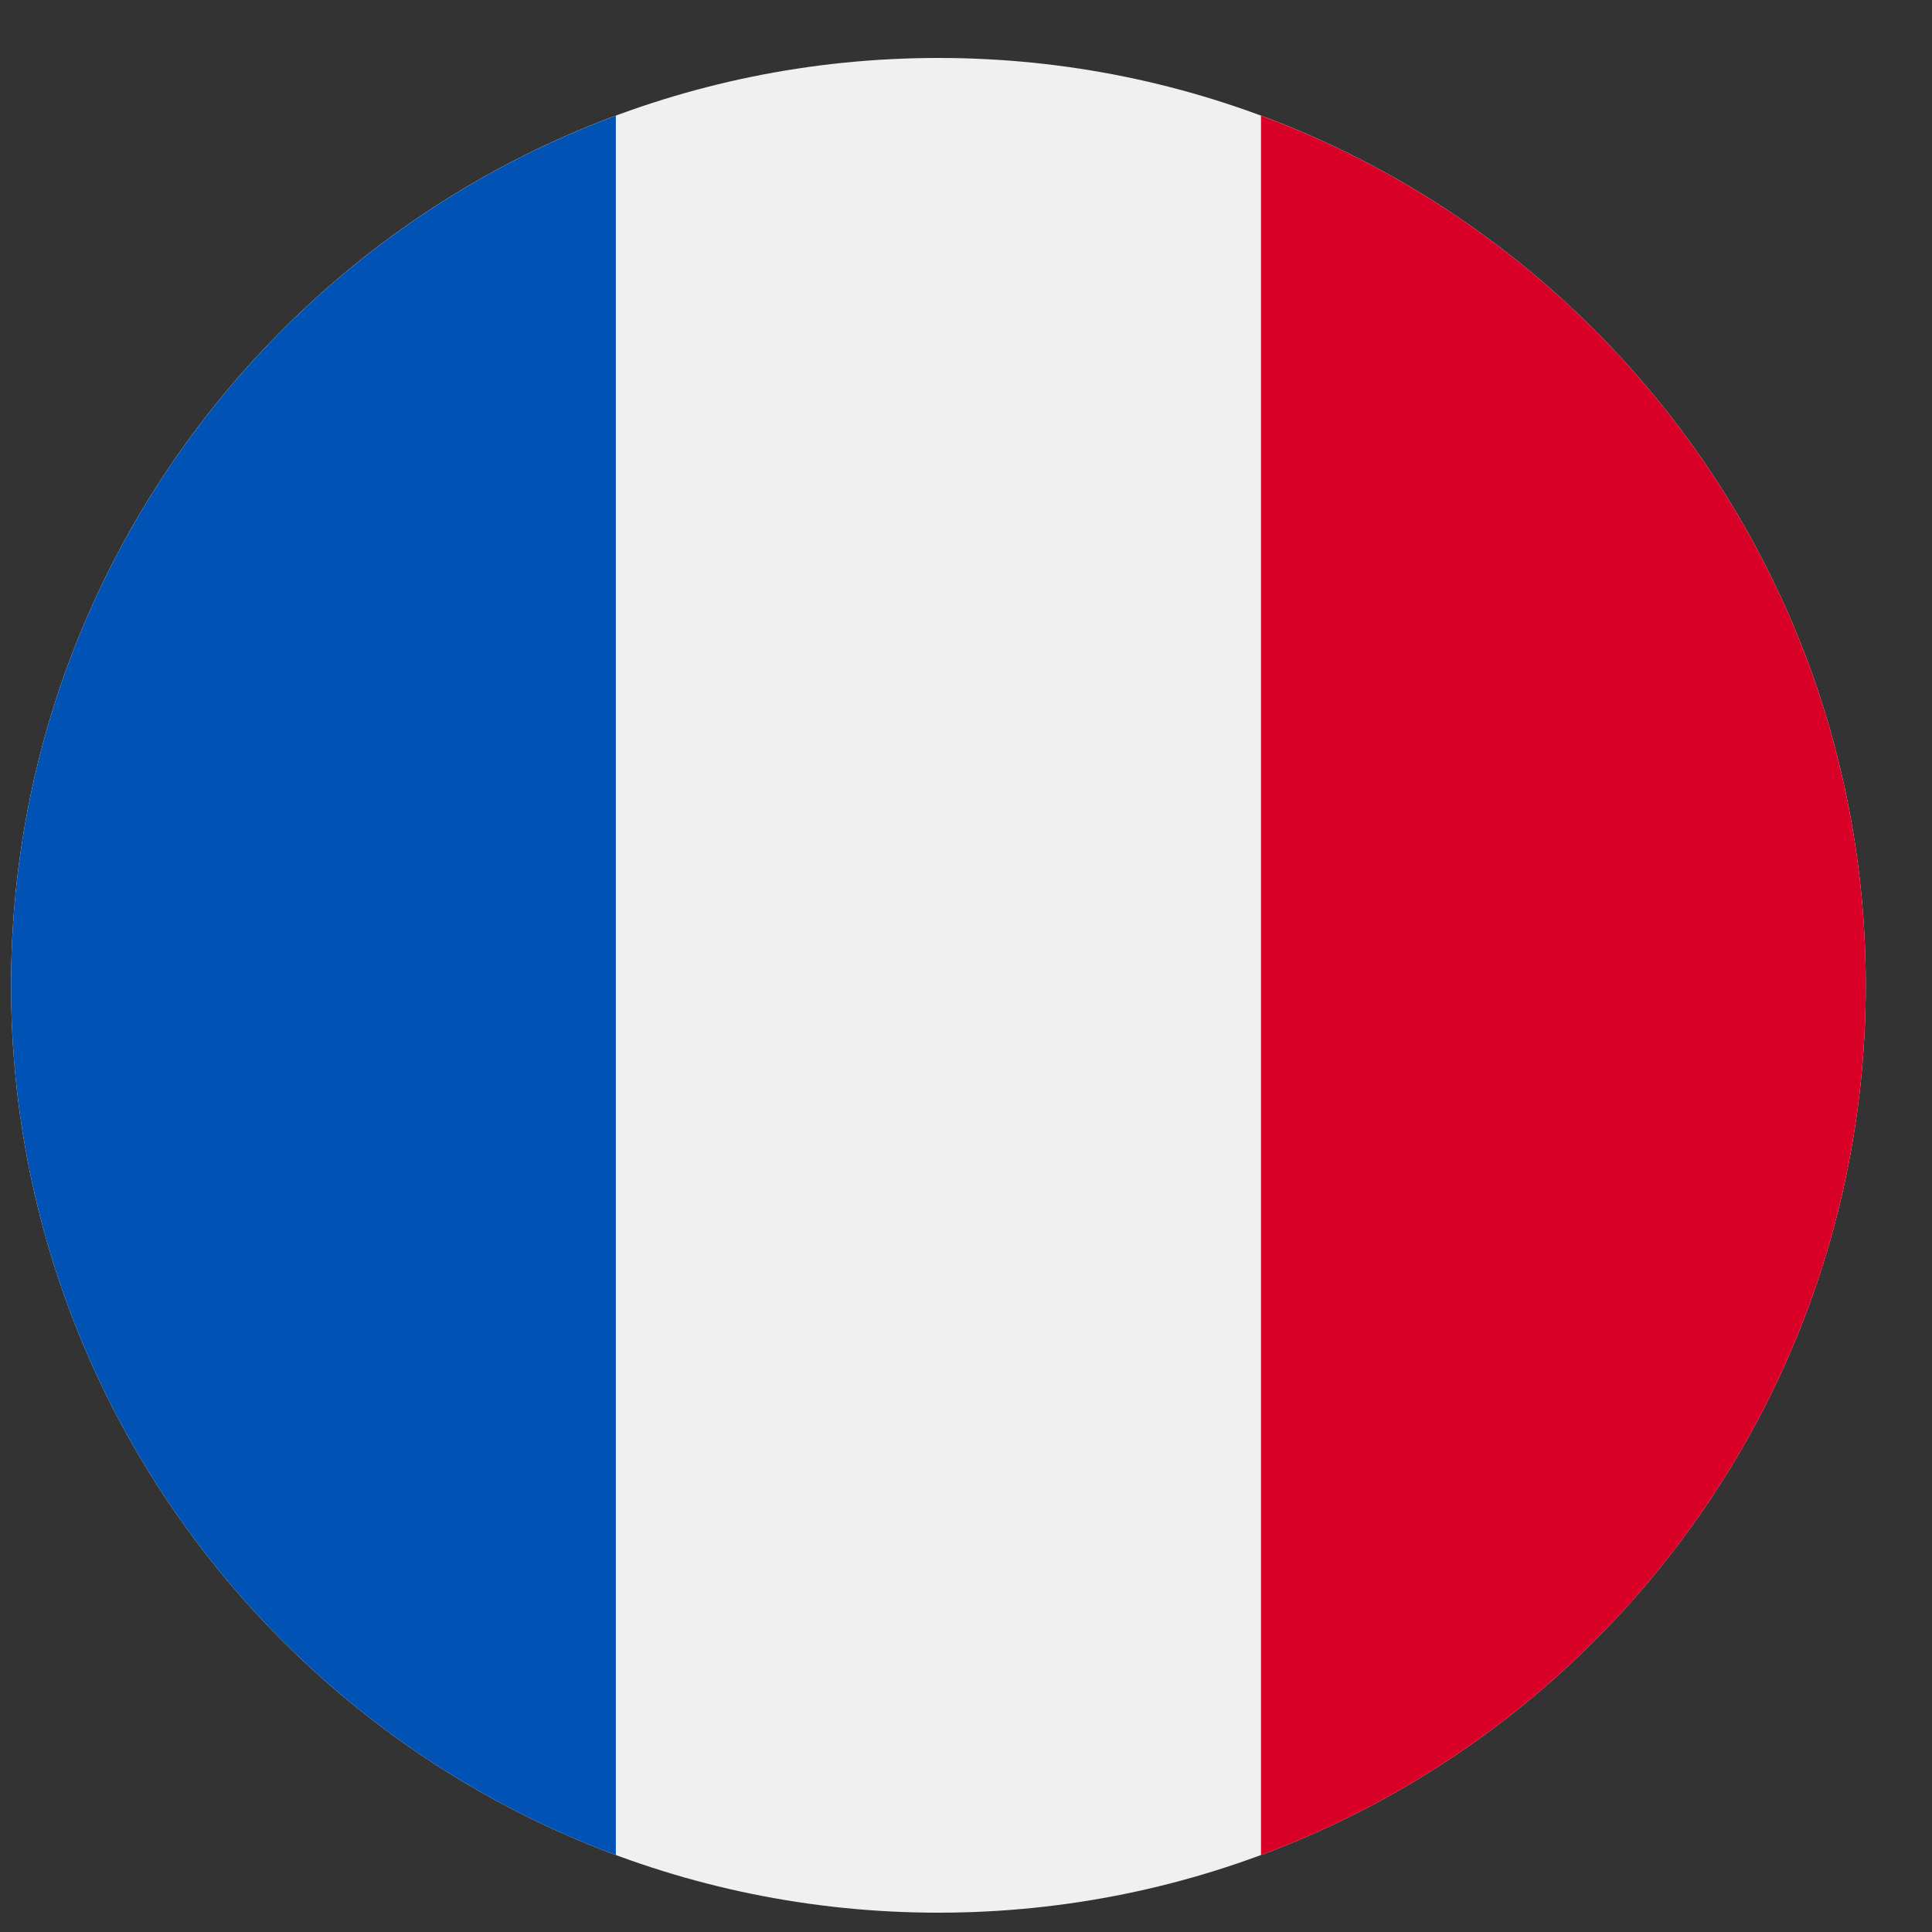
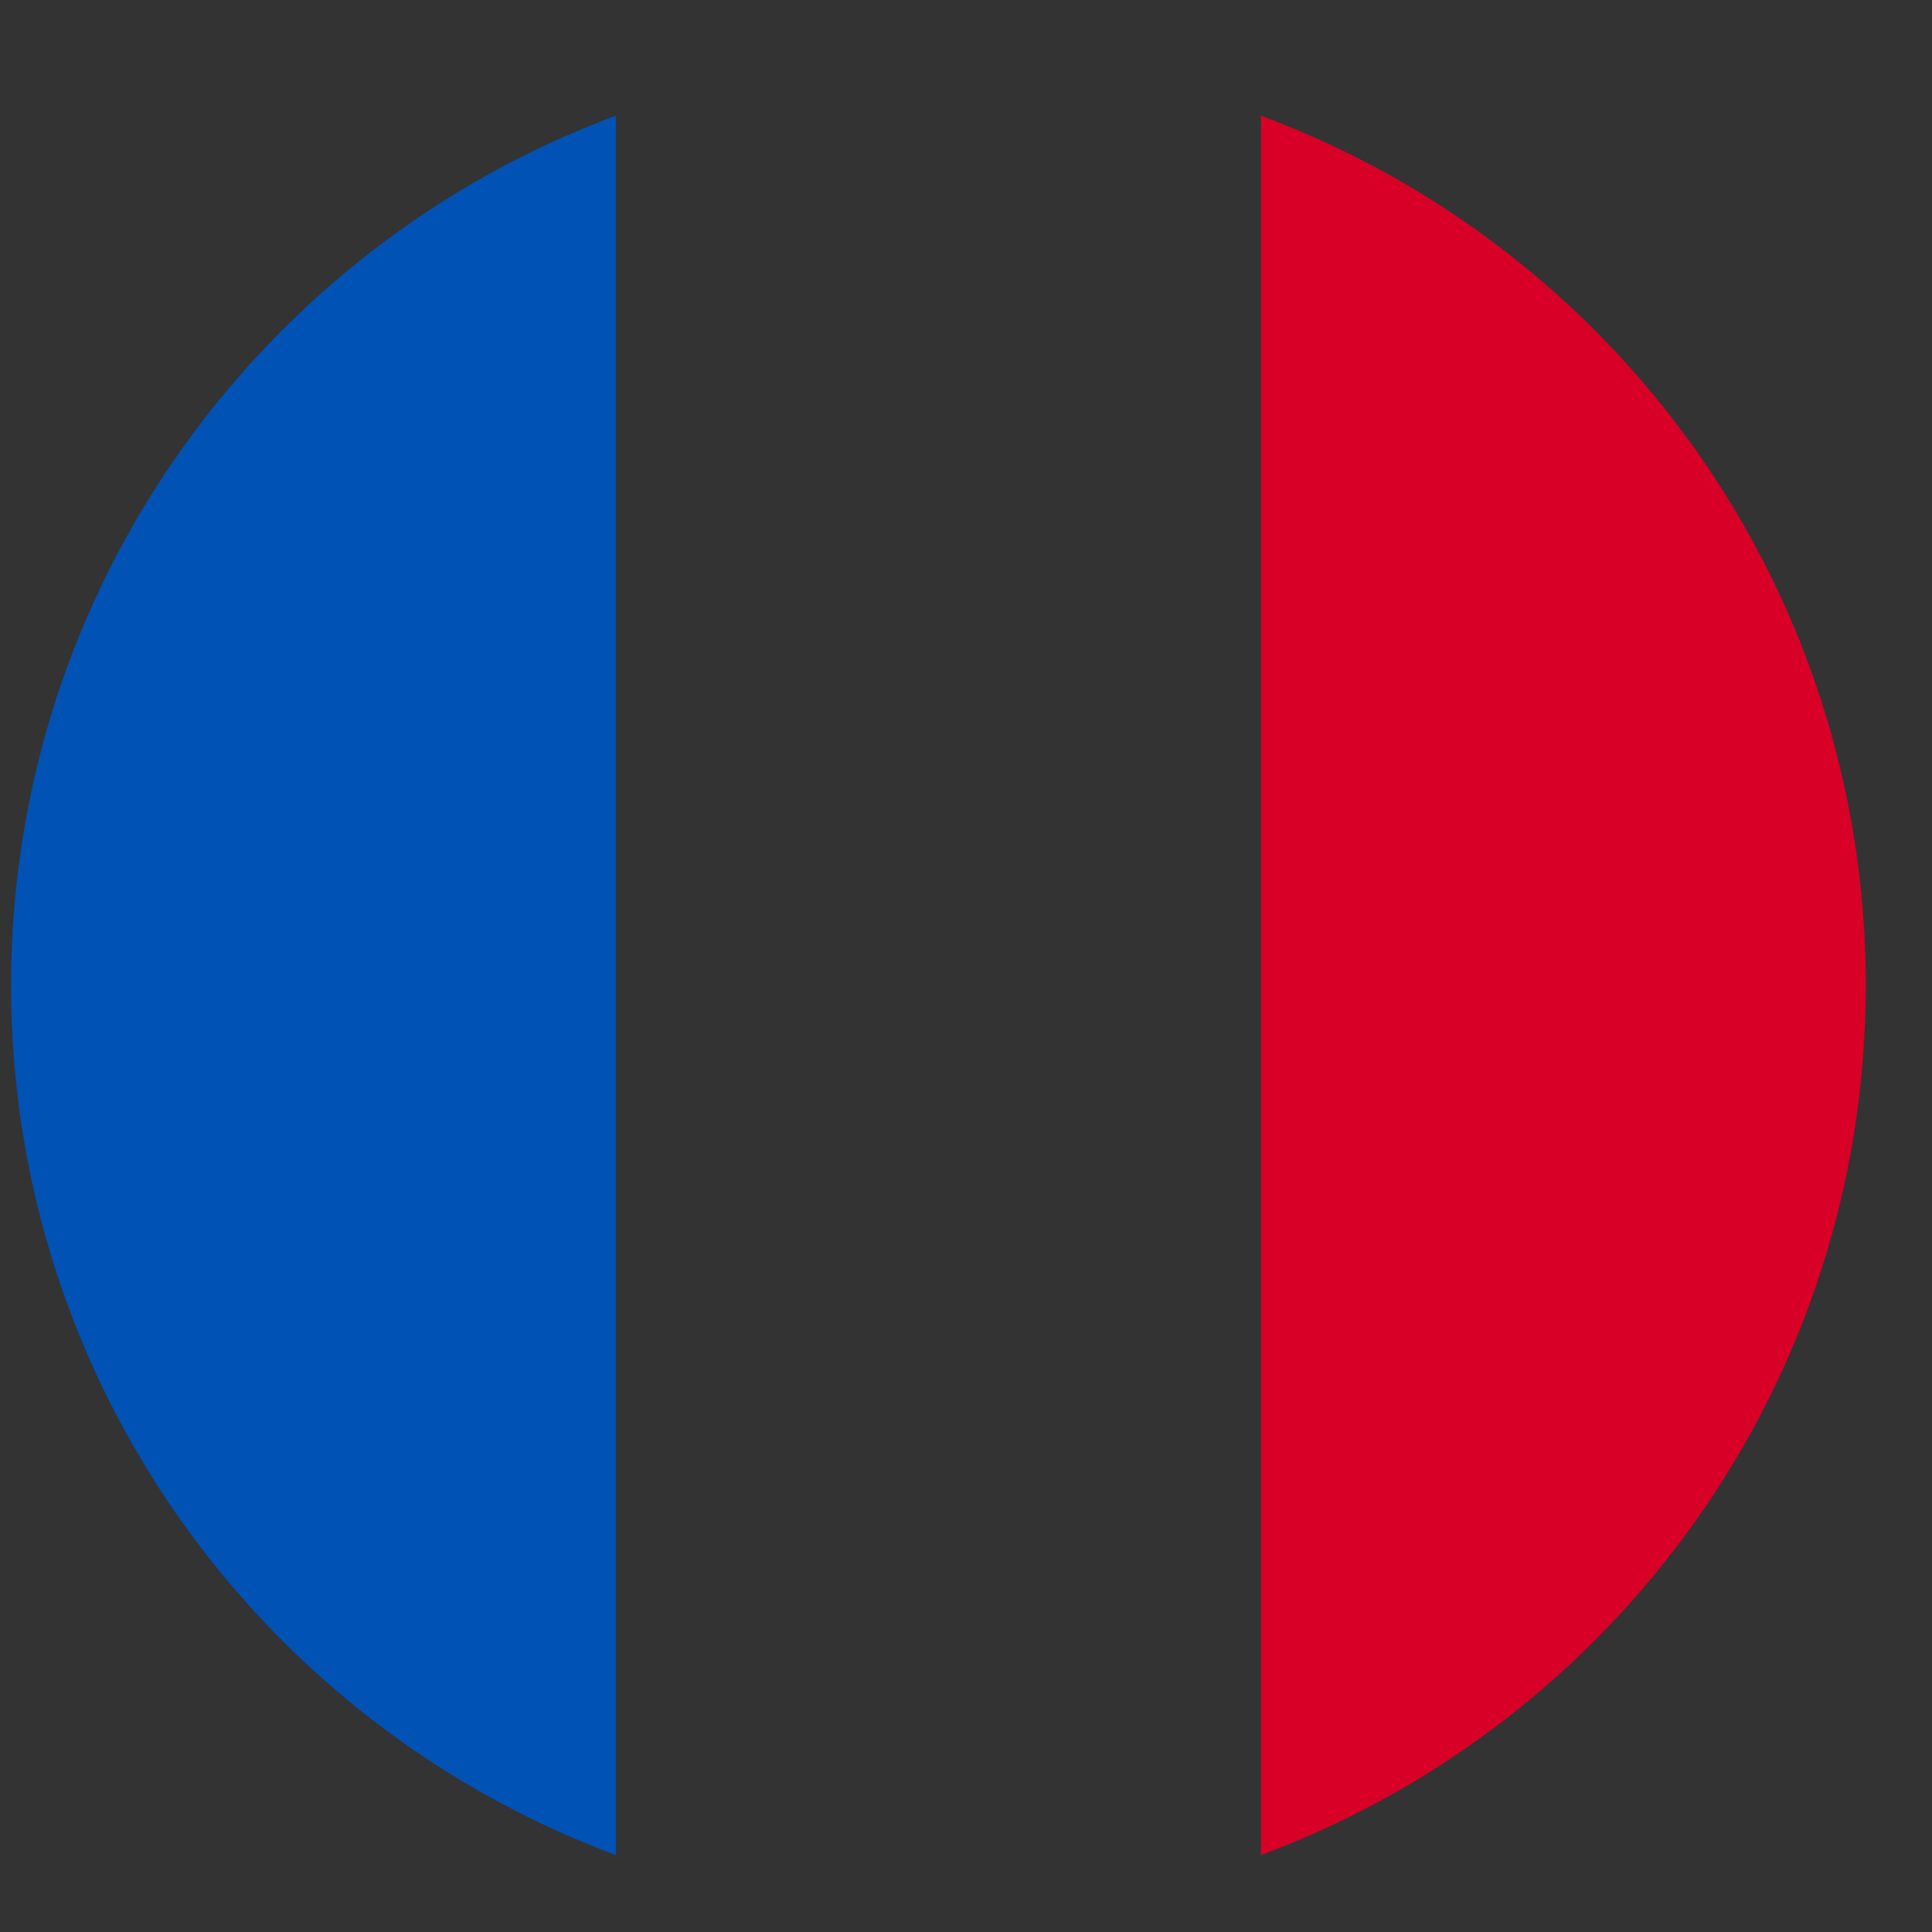
<svg xmlns="http://www.w3.org/2000/svg" width="25" height="25" viewBox="0 0 25 25" fill="none">
  <rect x="0" y="0" width="25" height="25" fill="#333333" stroke="none" />
  <g clip-path="url(#clip0_2933_34557)">
-     <path d="M12.143 24.75C18.77 24.75 24.143 19.377 24.143 12.75C24.143 6.123 18.77 0.75 12.143 0.75C5.516 0.75 0.143 6.123 0.143 12.75C0.143 19.377 5.516 24.75 12.143 24.75Z" fill="#F0F0F0" />
    <path d="M24.143 12.75C24.143 7.591 20.887 3.192 16.317 1.497V24.004C20.887 22.308 24.143 17.91 24.143 12.75Z" fill="#D80027" />
    <path d="M0.143 12.75C0.143 17.91 3.4 22.308 7.969 24.004V1.497C3.4 3.192 0.143 7.591 0.143 12.75Z" fill="#0052B4" />
  </g>
  <defs>
    <clipPath id="clip0_2933_34557">
      <rect width="24" height="24" fill="white" transform="translate(0.143 0.75)" />
    </clipPath>
  </defs>
</svg>